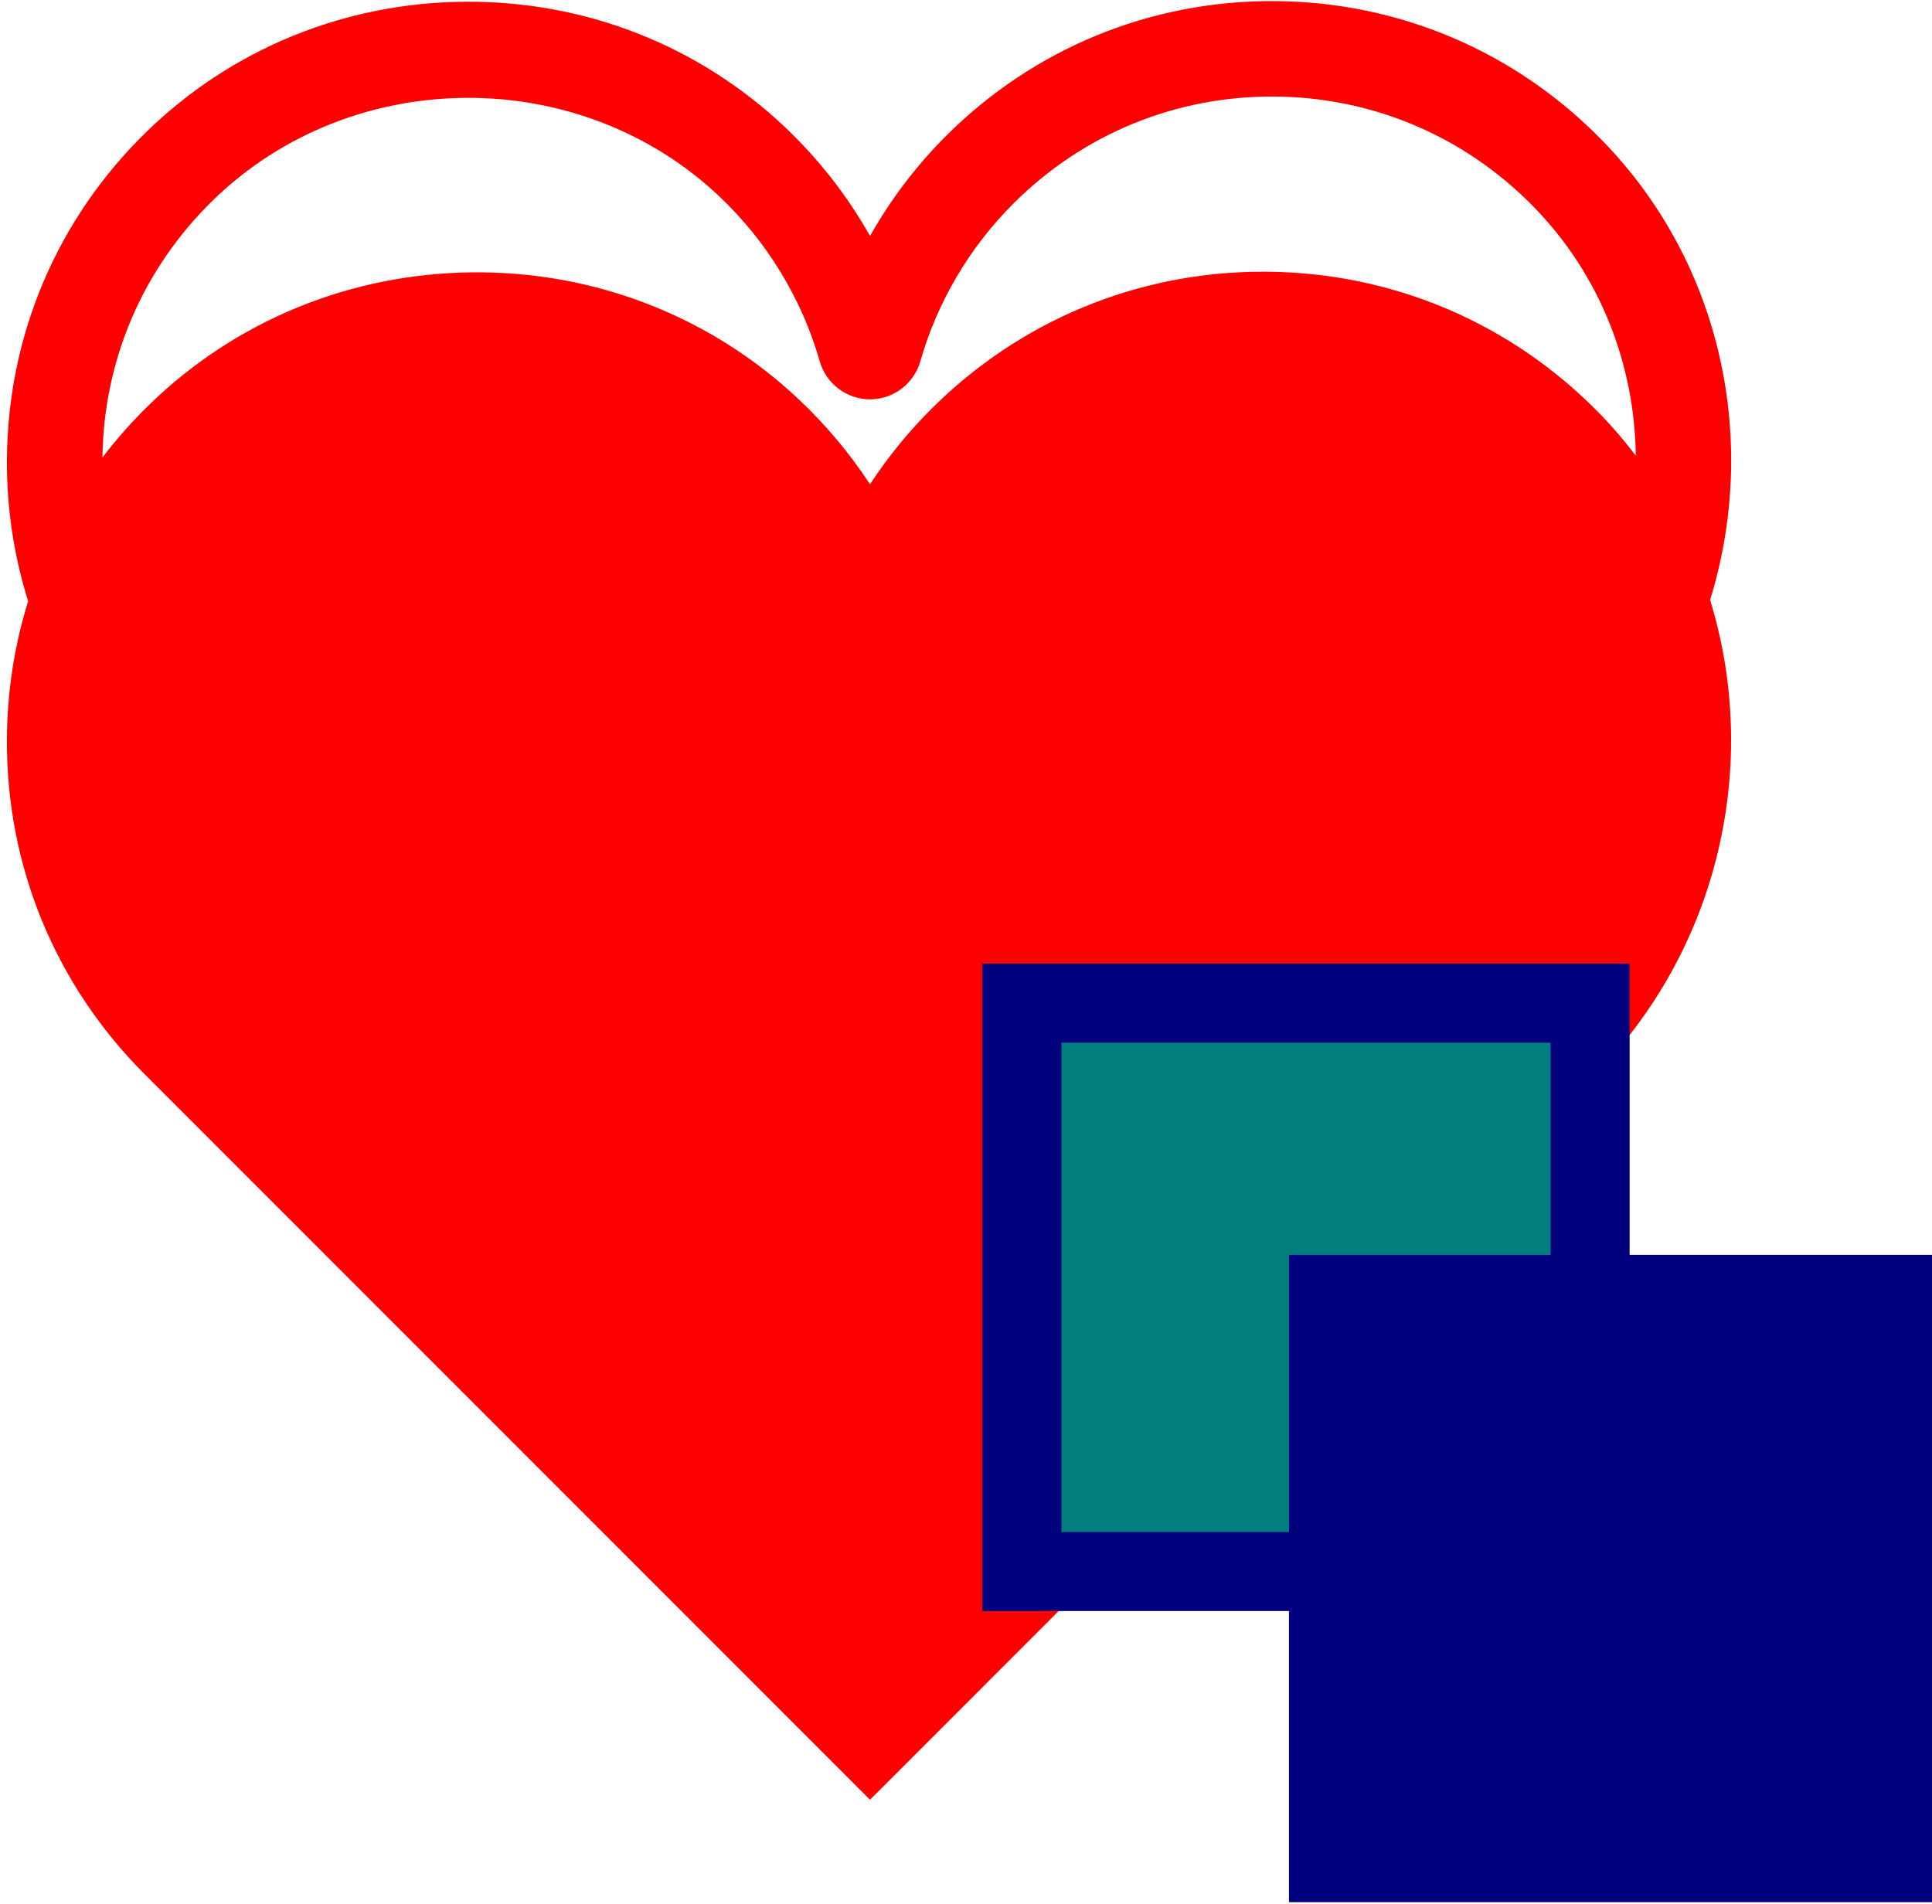
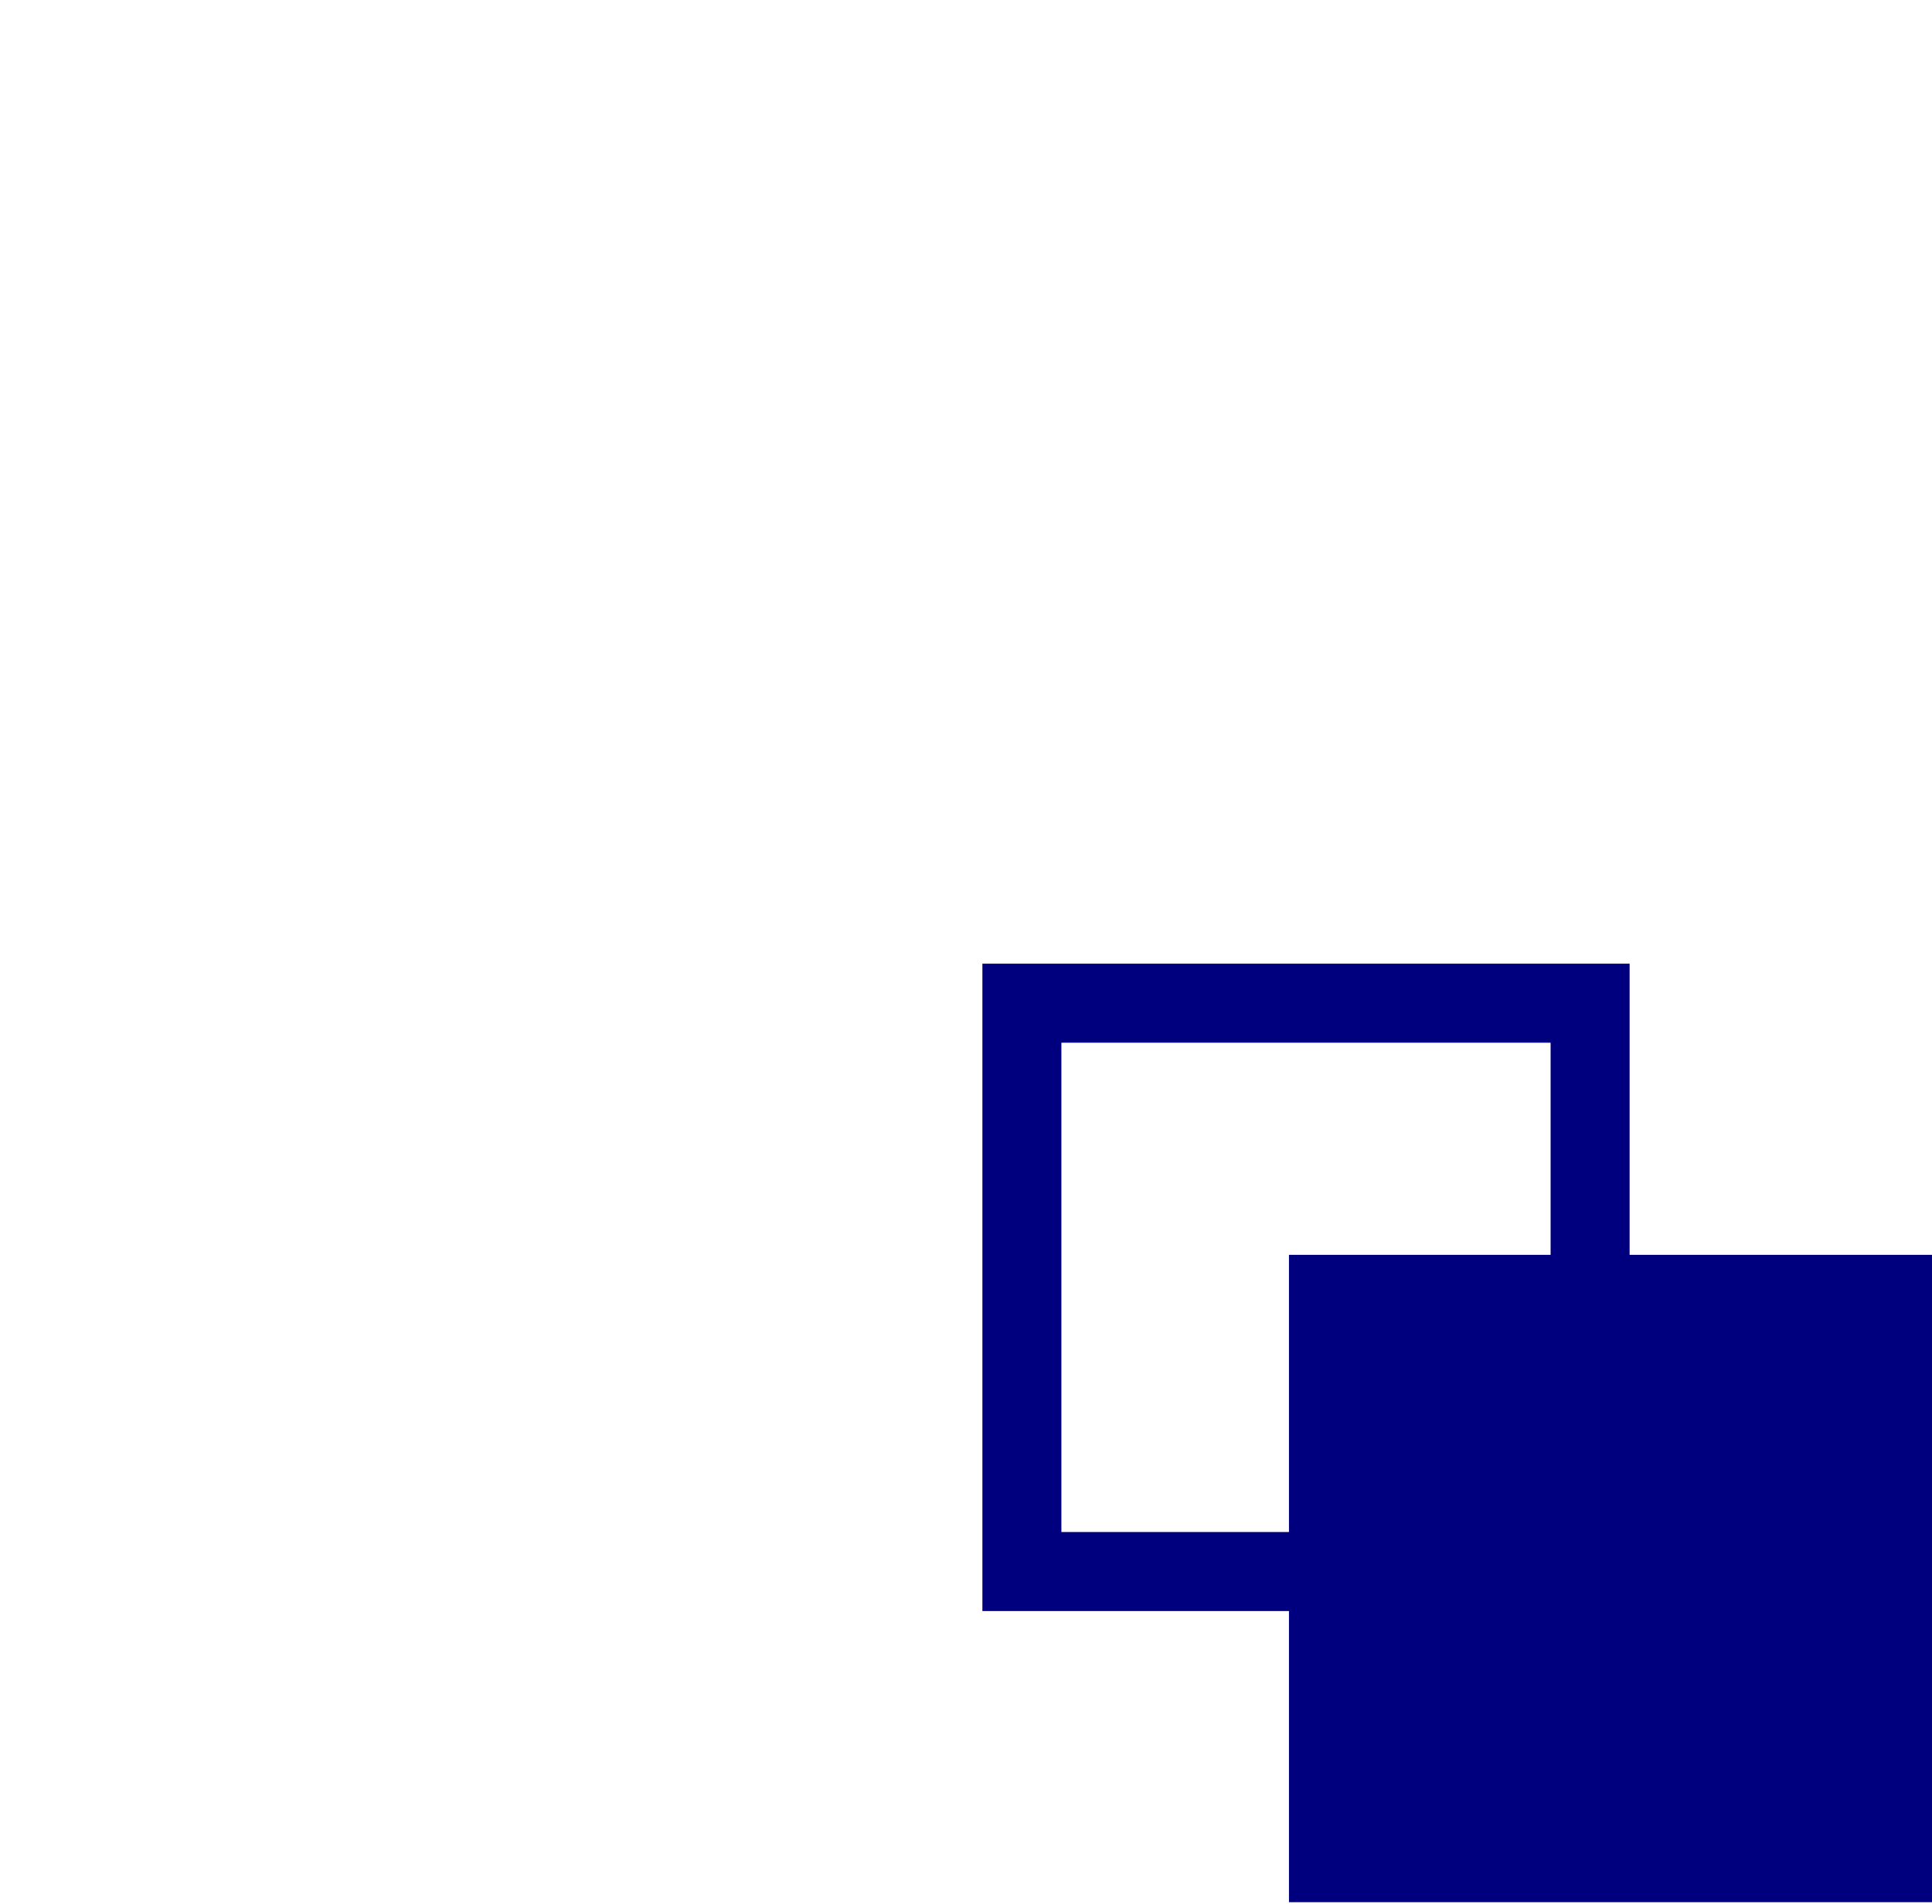
<svg xmlns="http://www.w3.org/2000/svg" id="Untitled-%u30DA%u30FC%u30B8%201" viewBox="0 0 280 276" style="background-color:#ffffff00" version="1.1" xml:space="preserve" x="0px" y="0px" width="280px" height="276px">
  <g>
-     <path d="M 247.84 86.959 C 254.895 64.136 249.741 38.359 232.222 20.374 C 219.639 7.456 202.787 0.278 184.77 0.16 C 166.782 0.039 149.808 6.998 137.067 19.743 C 132.757 24.054 129.066 28.932 126.093 34.208 C 122.789 28.346 118.598 22.981 113.643 18.314 C 101.118 6.517 84.651 0.081 67.275 0.256 C 49.901 0.407 33.546 7.105 21.222 19.112 C 8.304 31.699 1.124 48.557 1.005 66.582 C 0.959 73.667 2.02 80.579 4.08 87.141 C 2.097 93.504 1.046 100.198 1.002 107.058 C 0.881 125.426 7.964 142.694 20.948 155.681 L 126.088 260.855 L 230.611 156.3 C 249.335 137.57 255.116 110.567 247.84 86.959 ZM 30.87 29.021 C 41.014 19.137 54.441 14.182 67.872 14.182 C 80.986 14.182 94.103 18.908 104.165 28.384 C 111.134 34.949 116.197 43.248 118.809 52.388 C 119.734 55.623 122.729 57.883 126.092 57.883 C 129.454 57.883 132.449 55.624 133.374 52.387 C 135.831 43.787 140.489 35.881 146.844 29.525 C 156.95 19.416 170.429 13.897 184.68 13.992 C 198.97 14.084 212.337 19.78 222.319 30.027 C 232.01 39.976 236.904 52.946 237.074 66.039 C 235.471 63.942 233.745 61.911 231.862 59.978 C 219.042 46.816 201.872 39.503 183.516 39.383 C 183.364 39.383 183.212 39.382 183.059 39.382 C 164.871 39.382 147.787 46.458 134.913 59.336 C 131.598 62.652 128.643 66.297 126.09 70.197 C 123.16 65.724 119.698 61.586 115.764 57.881 C 103 45.858 86.23 39.308 68.519 39.477 C 50.822 39.632 34.158 46.457 21.598 58.694 C 19.14 61.09 16.886 63.638 14.844 66.316 C 15.03 52.156 20.708 38.922 30.87 29.021 Z" fill="#ff0000" />
    <g>
-       <path d="M 148.289 145.593 L 230.261 145.593 L 230.261 227.591 L 148.289 227.591 L 148.289 145.593 Z" fill="#007f7f" />
-     </g>
+       </g>
    <path d="M 236.175 181.878 L 236.175 139.677 L 142.375 139.677 L 142.375 233.505 L 186.807 233.505 L 186.807 275.706 L 280.606 275.706 L 280.606 181.878 L 236.175 181.878 ZM 153.825 222.053 L 153.825 151.131 L 224.725 151.131 L 224.725 181.878 L 186.807 181.878 L 186.807 222.053 L 153.825 222.053 Z" fill="#00007f" />
  </g>
</svg>